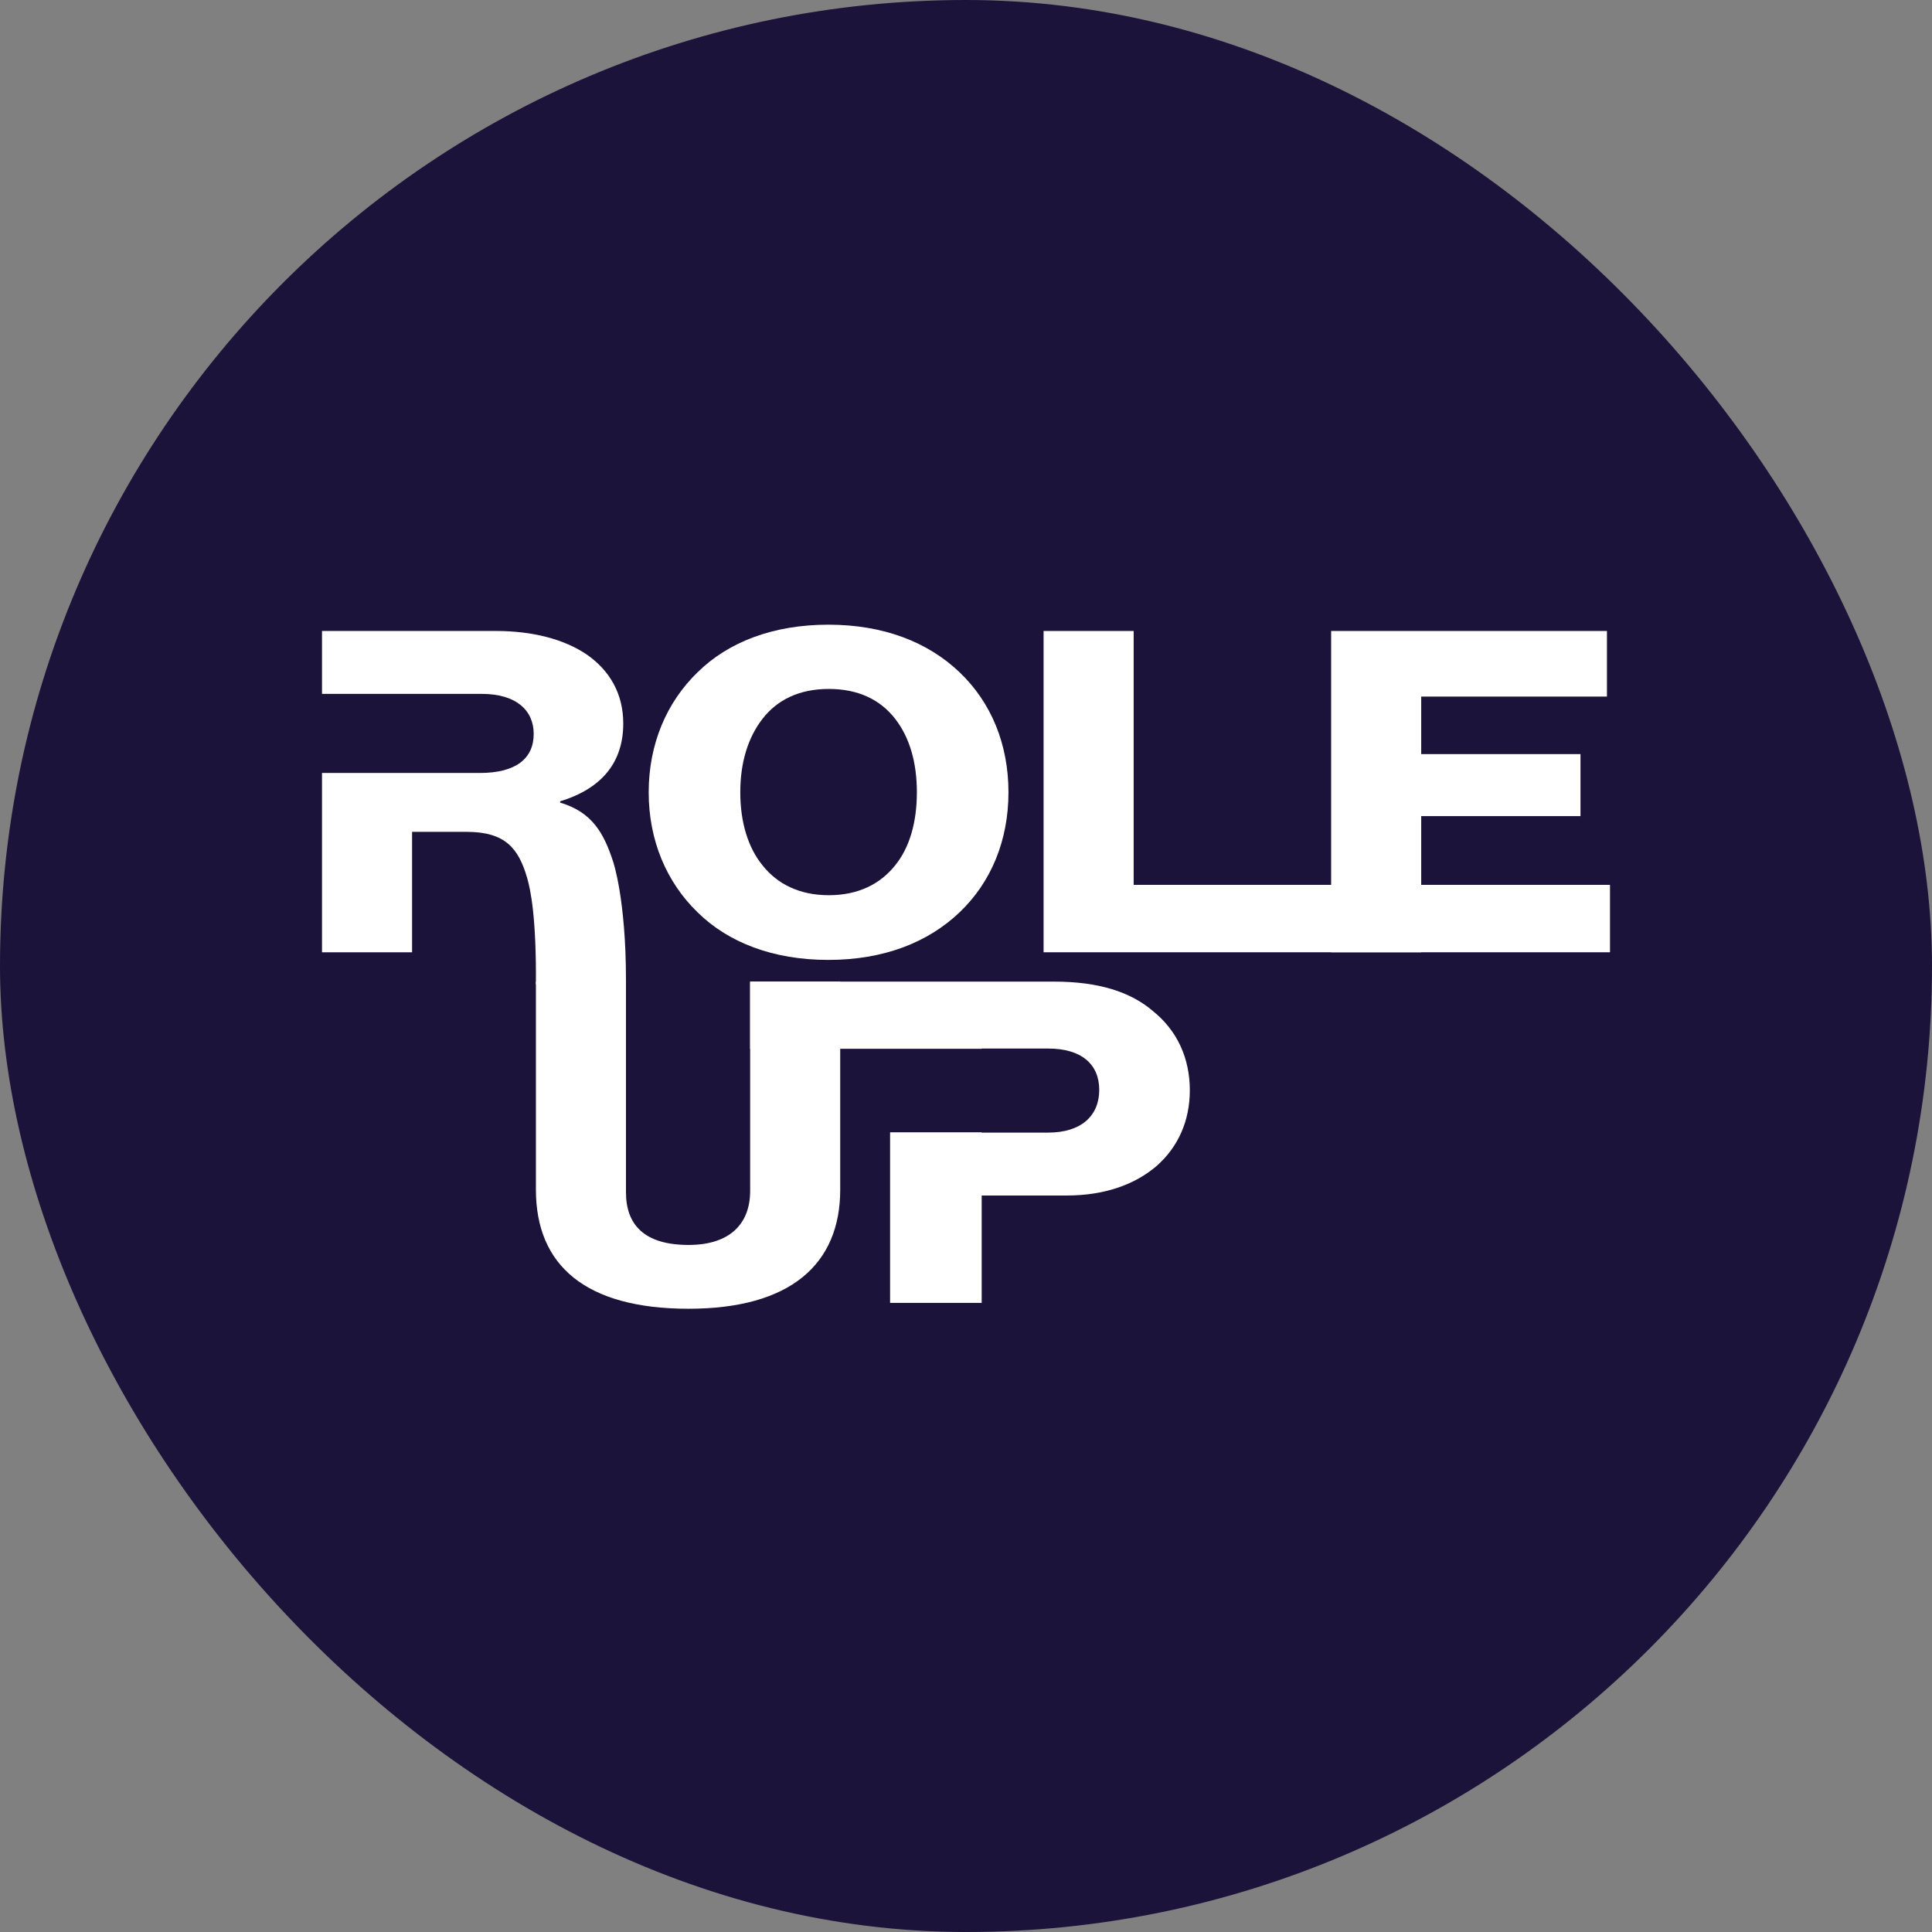
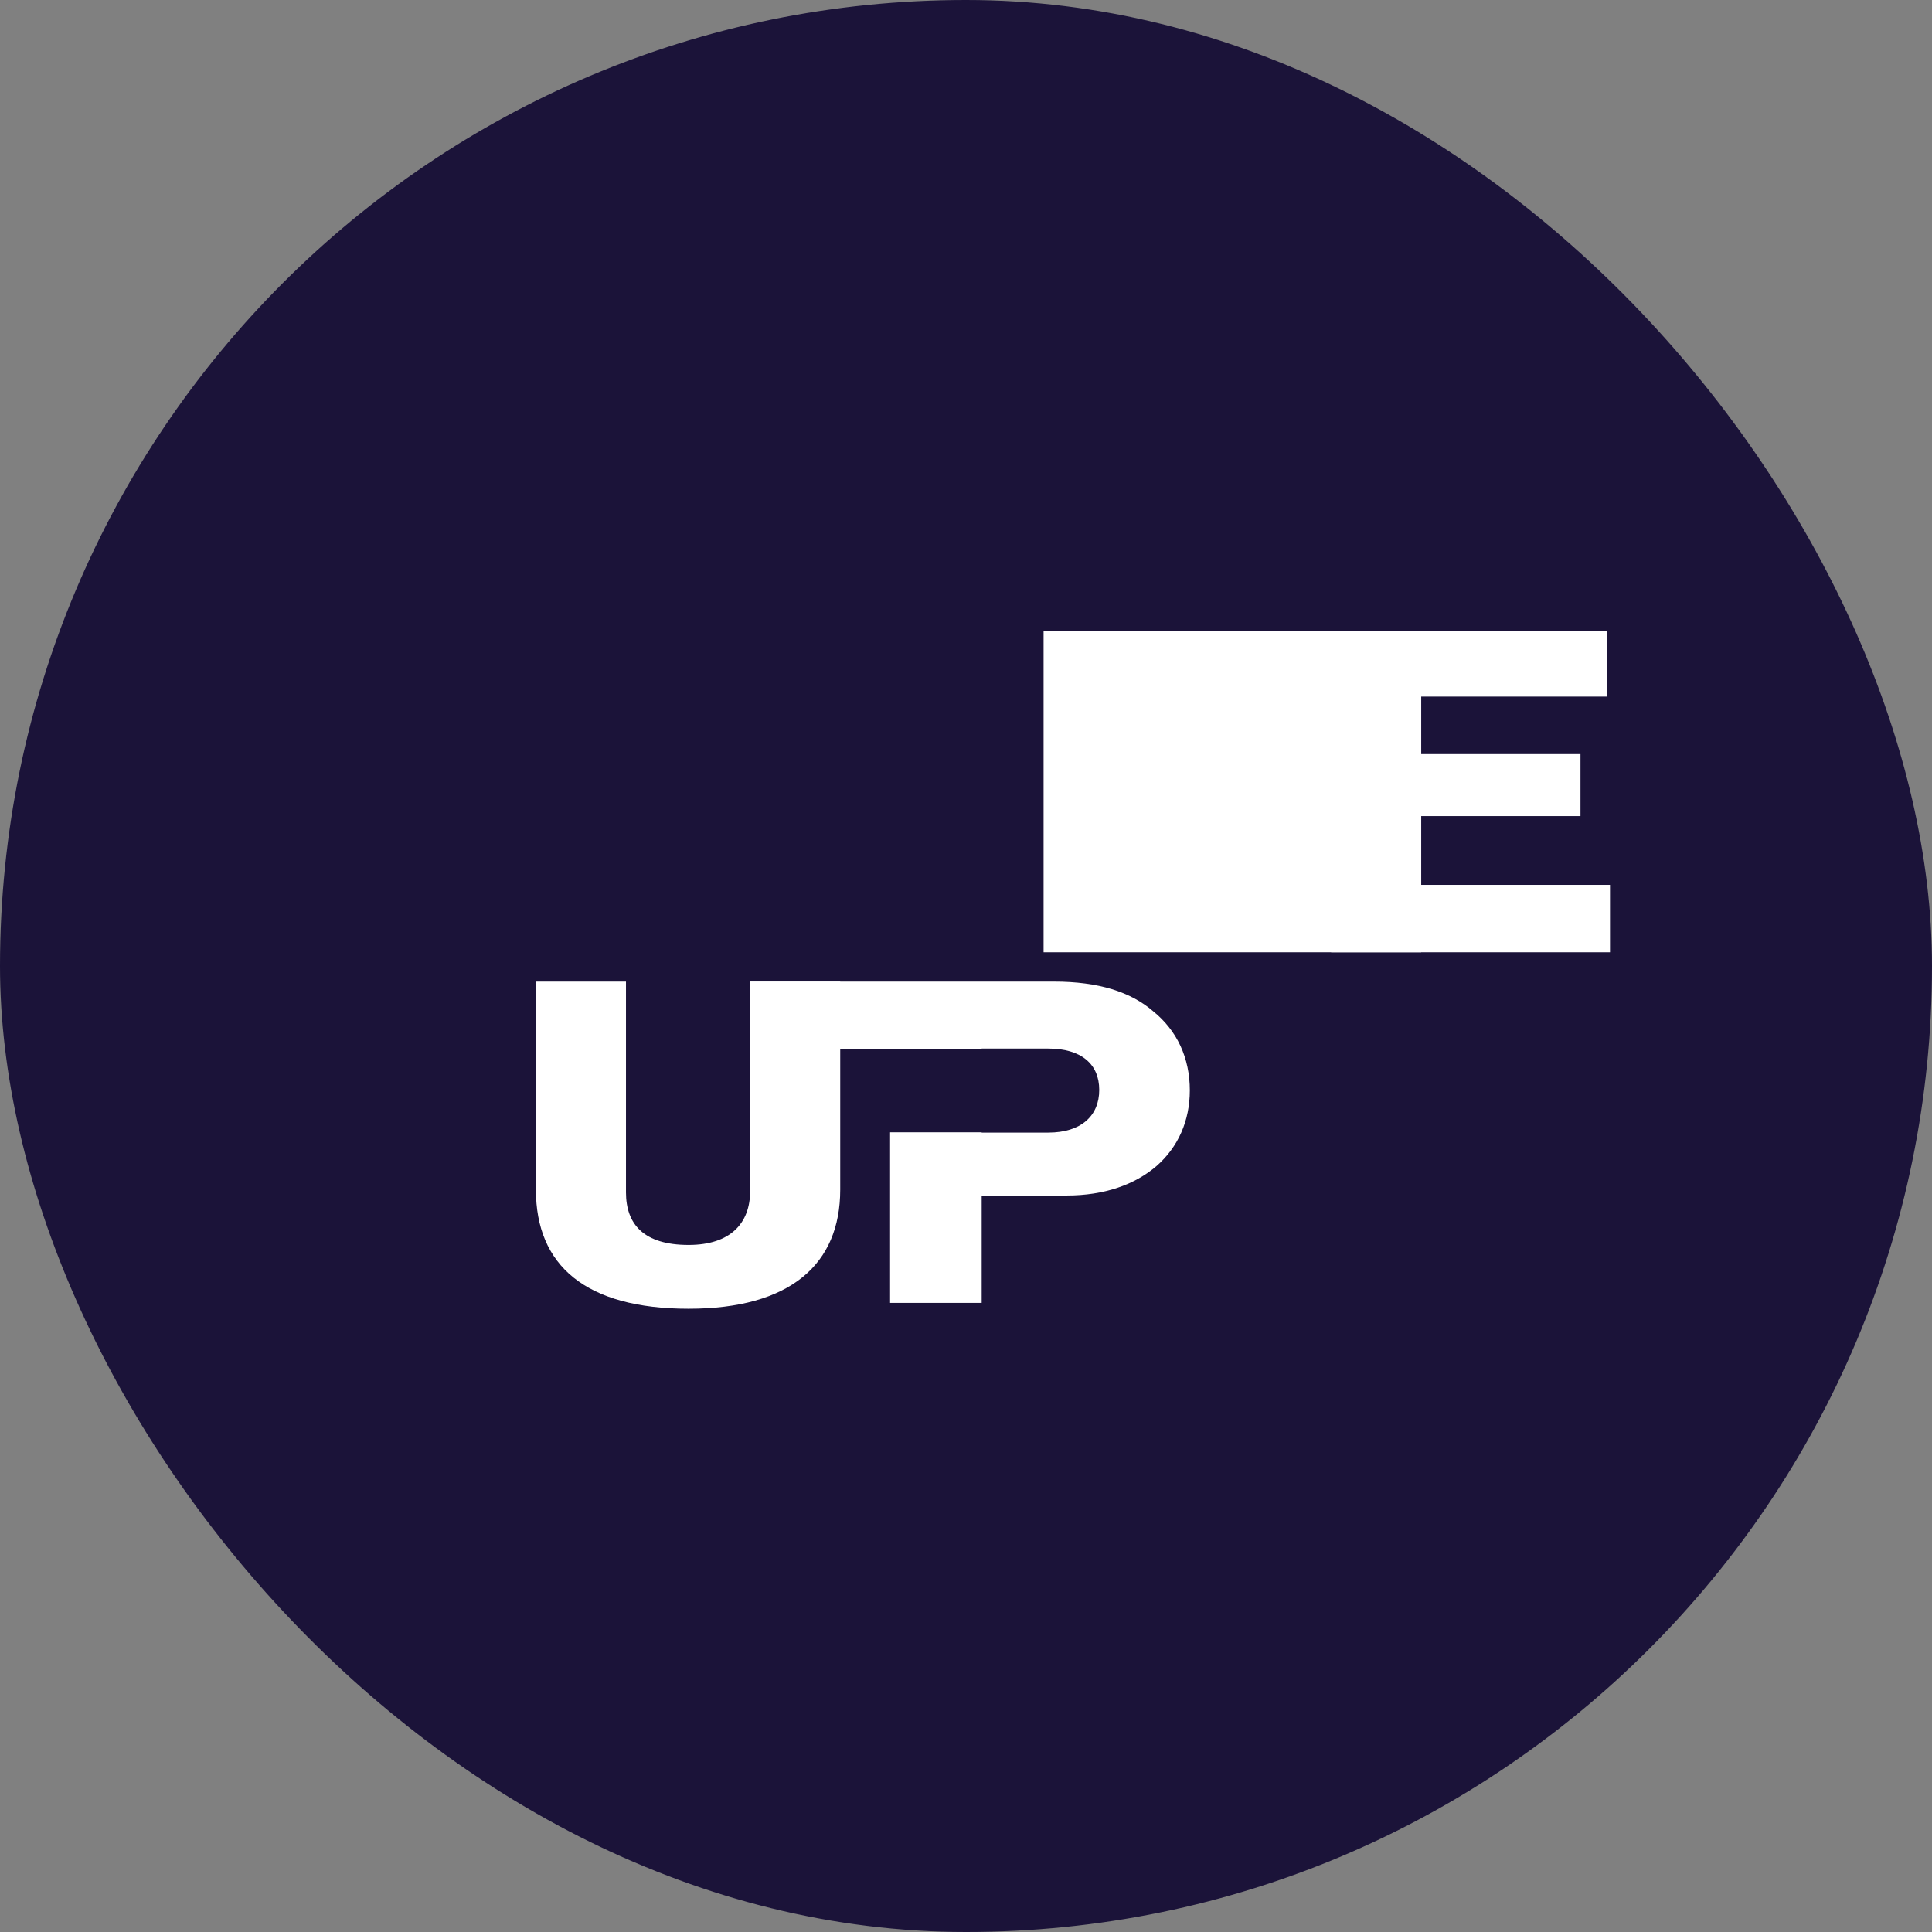
<svg xmlns="http://www.w3.org/2000/svg" width="600" height="600" viewBox="0 0 600 600" fill="none">
  <rect x="0" y="0" width="600" height="600" fill="#808080" stroke="none" />
  <rect width="600" height="600" rx="300" fill="#1B1339" />
-   <path d="M298.018 283.317C307.816 273.967 313.189 260.988 313.189 246.055C313.189 231.122 307.816 218.144 298.018 208.793C288.219 199.443 274.47 194 257.244 194C240.018 194 226.11 199.443 216.628 208.793C206.988 218.144 201.457 231.122 201.457 246.055C201.457 260.988 206.988 273.967 216.628 283.317C226.11 292.667 240.018 298.11 257.244 298.11C274.47 298.11 288.219 292.667 298.018 283.317ZM236.857 268.803C232.274 263.221 229.903 255.266 229.903 246.055C229.903 236.844 232.274 229.029 236.857 223.168C241.44 217.306 248.236 213.957 257.402 213.957C266.568 213.957 273.364 217.306 277.947 223.168C282.53 229.029 284.743 236.844 284.743 246.055C284.743 255.266 282.53 263.221 277.947 268.803C273.364 274.525 266.568 278.014 257.402 278.014C248.236 278.014 241.44 274.525 236.857 268.803Z" fill="white" />
-   <path d="M324.095 295.738H441.359V274.805H352.067V195.955H324.095V295.738Z" fill="white" />
+   <path d="M324.095 295.738H441.359V274.805V195.955H324.095V295.738Z" fill="white" />
  <path d="M413.395 295.738H500V274.805H441.368V253.452H490.834V234.193H441.368V216.33H499.052V195.955H413.395V295.738Z" fill="white" />
  <path d="M260.938 369.461V304.846H232.965V369.88C232.965 379.789 226.96 386.627 213.843 386.627C199.935 386.627 194.404 380.207 194.404 370.299V304.846H166.431V369.461C166.431 393.047 181.919 406.444 213.843 406.444C245.45 406.444 260.938 392.628 260.938 369.461Z" fill="white" />
  <path d="M232.96 325.719V304.846H327.313C341.22 304.846 351.177 308.056 358.13 314.057C365.558 320.058 369.509 328.571 369.509 338.619C369.509 348.109 365.874 356.203 359.236 362.065C352.441 367.926 342.959 371.276 331.264 371.276H304.871V404.63H276.425V351.652H304.871V351.738H325.574C335.689 351.738 341.378 346.574 341.378 338.48C341.378 330.385 335.689 325.64 325.574 325.64H304.871V325.719H232.96Z" fill="white" />
-   <path d="M100 215.493V195.955H154.049C165.27 195.955 175.226 198.467 182.338 203.351C189.291 208.236 193.558 215.353 193.558 224.704C193.558 236.426 187.237 244.8 173.962 248.847V249.266C183.918 252.196 187.557 258.82 190.398 267.548C190.41 267.585 194.401 279.1 194.401 304.392V305.732L166.428 305.698C166.592 284.875 164.764 276.251 163.689 272.572C161.021 263.436 156.894 258.337 144.883 258.337H127.973V295.738H100V240.055H148.992C160.212 240.055 165.744 235.589 165.744 227.913C165.744 220.656 160.37 215.493 149.624 215.493H100Z" fill="white" />
</svg>